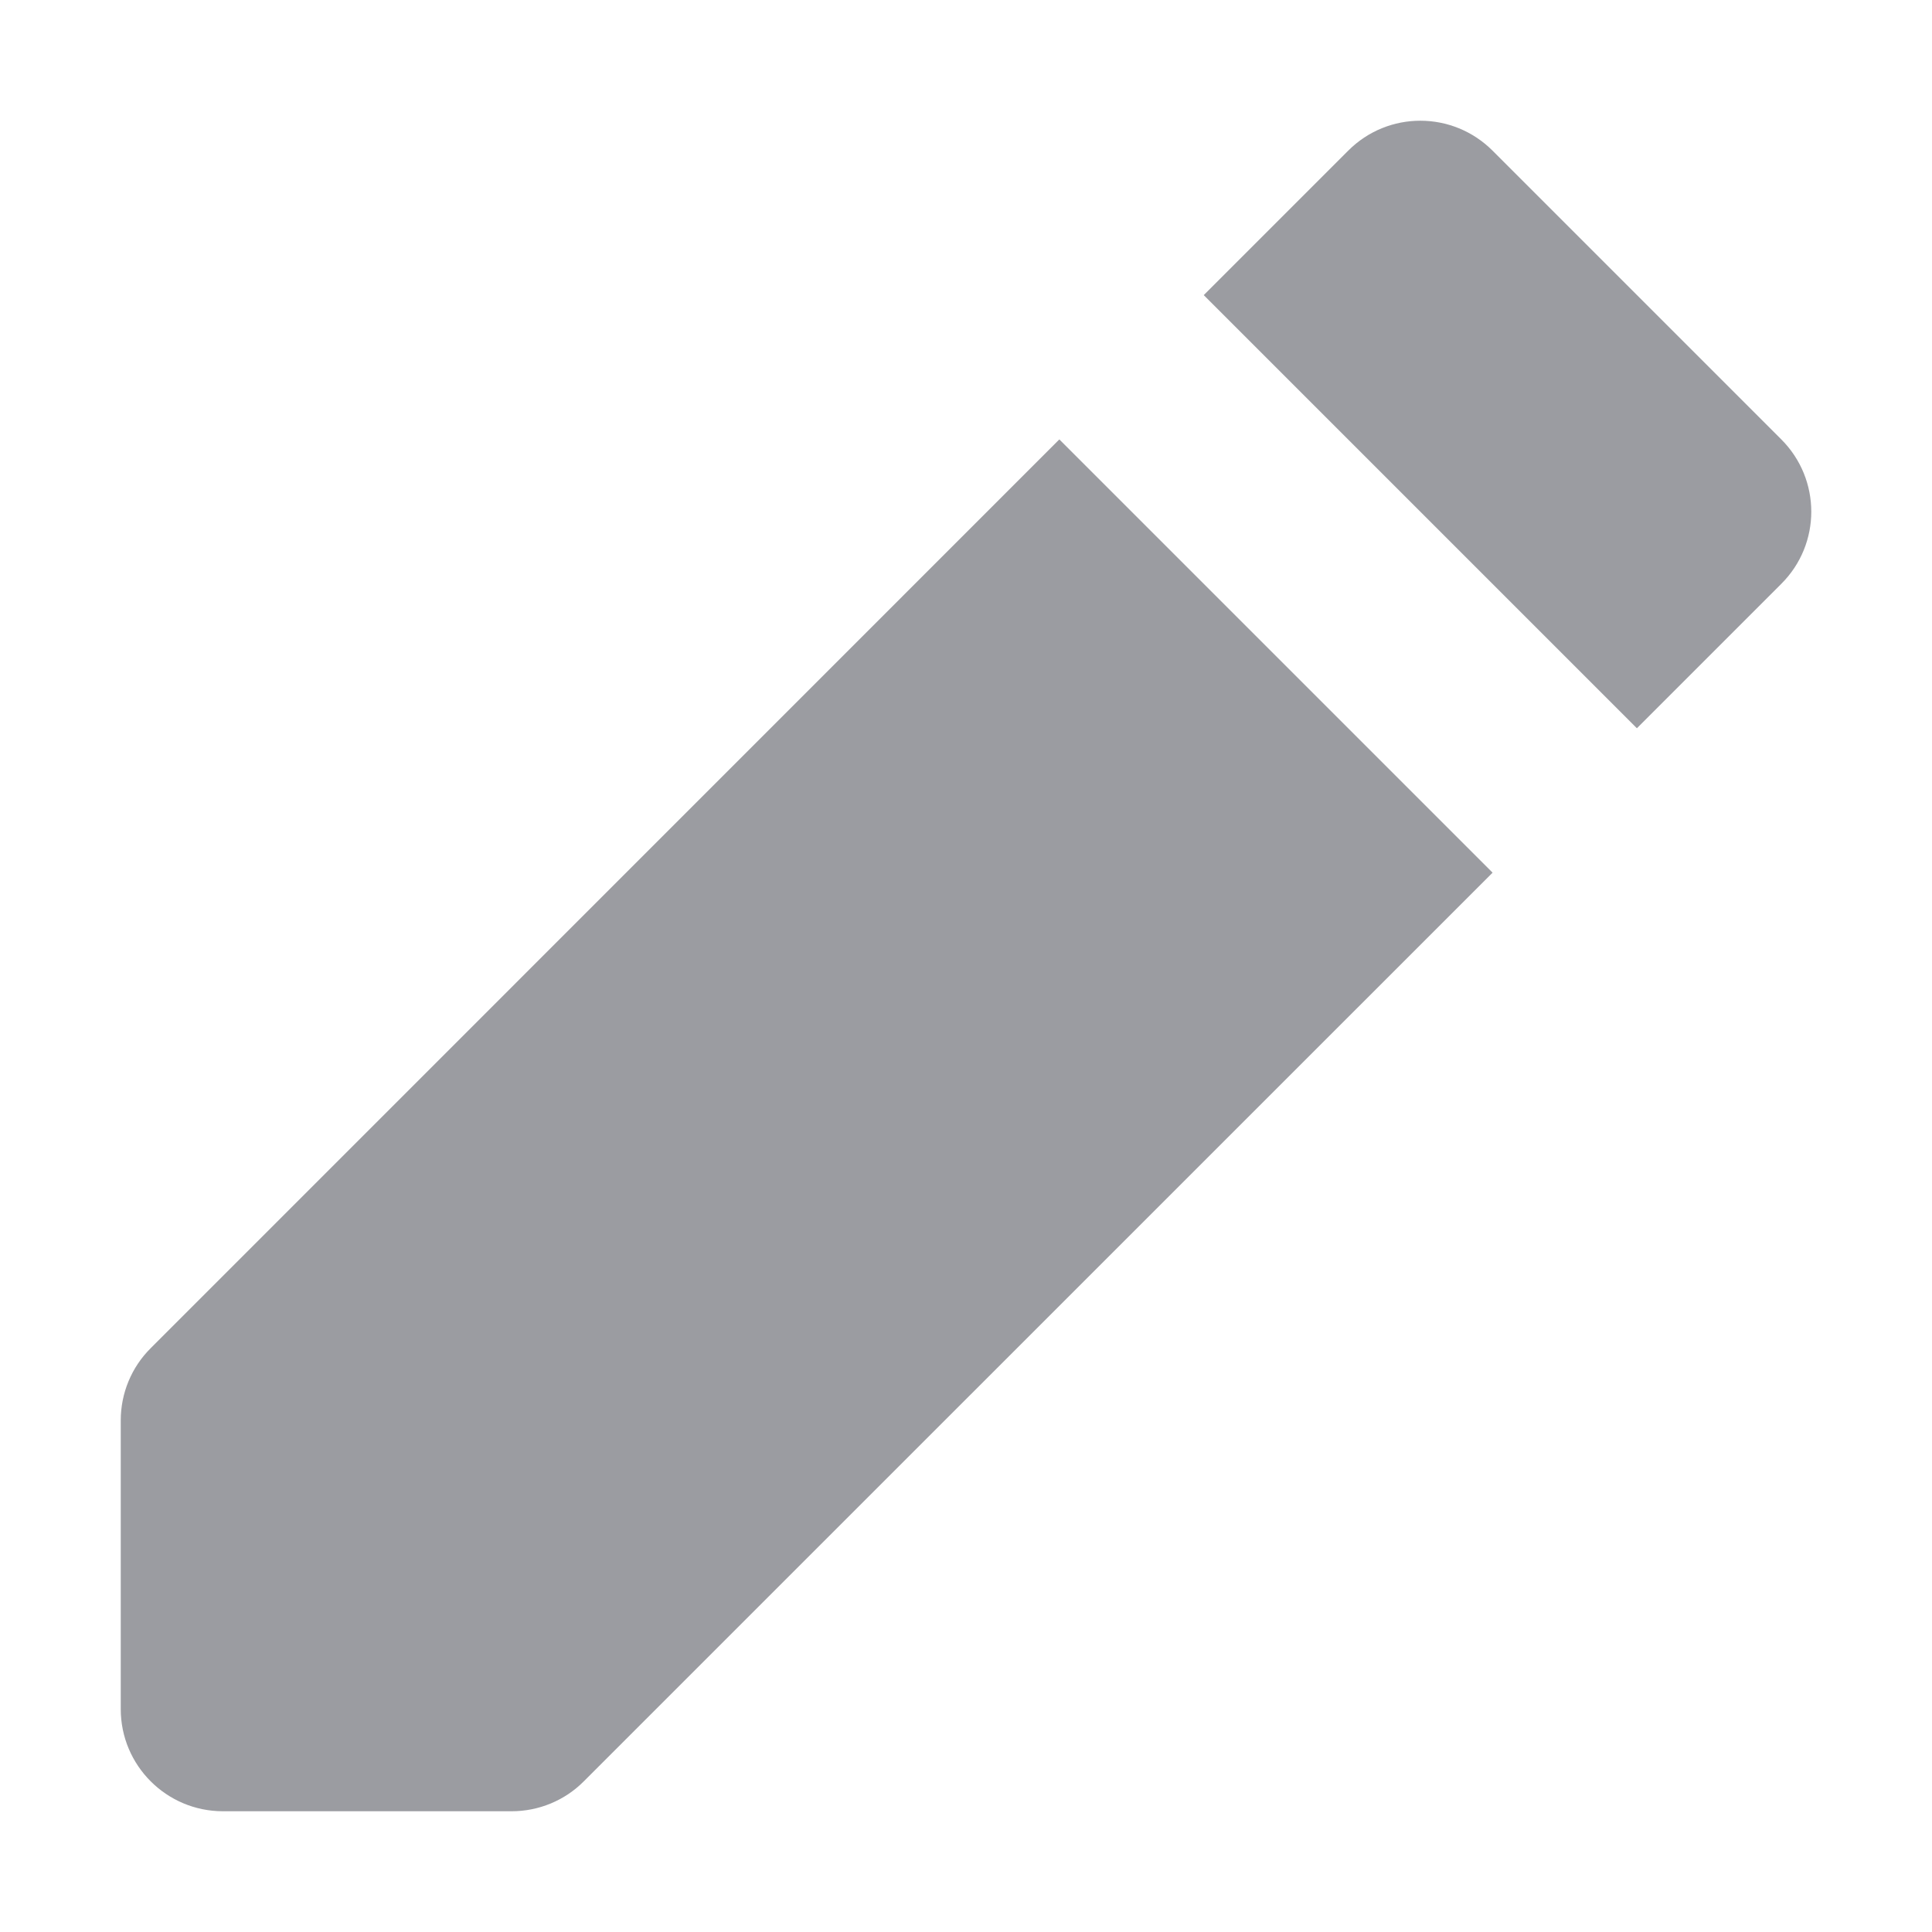
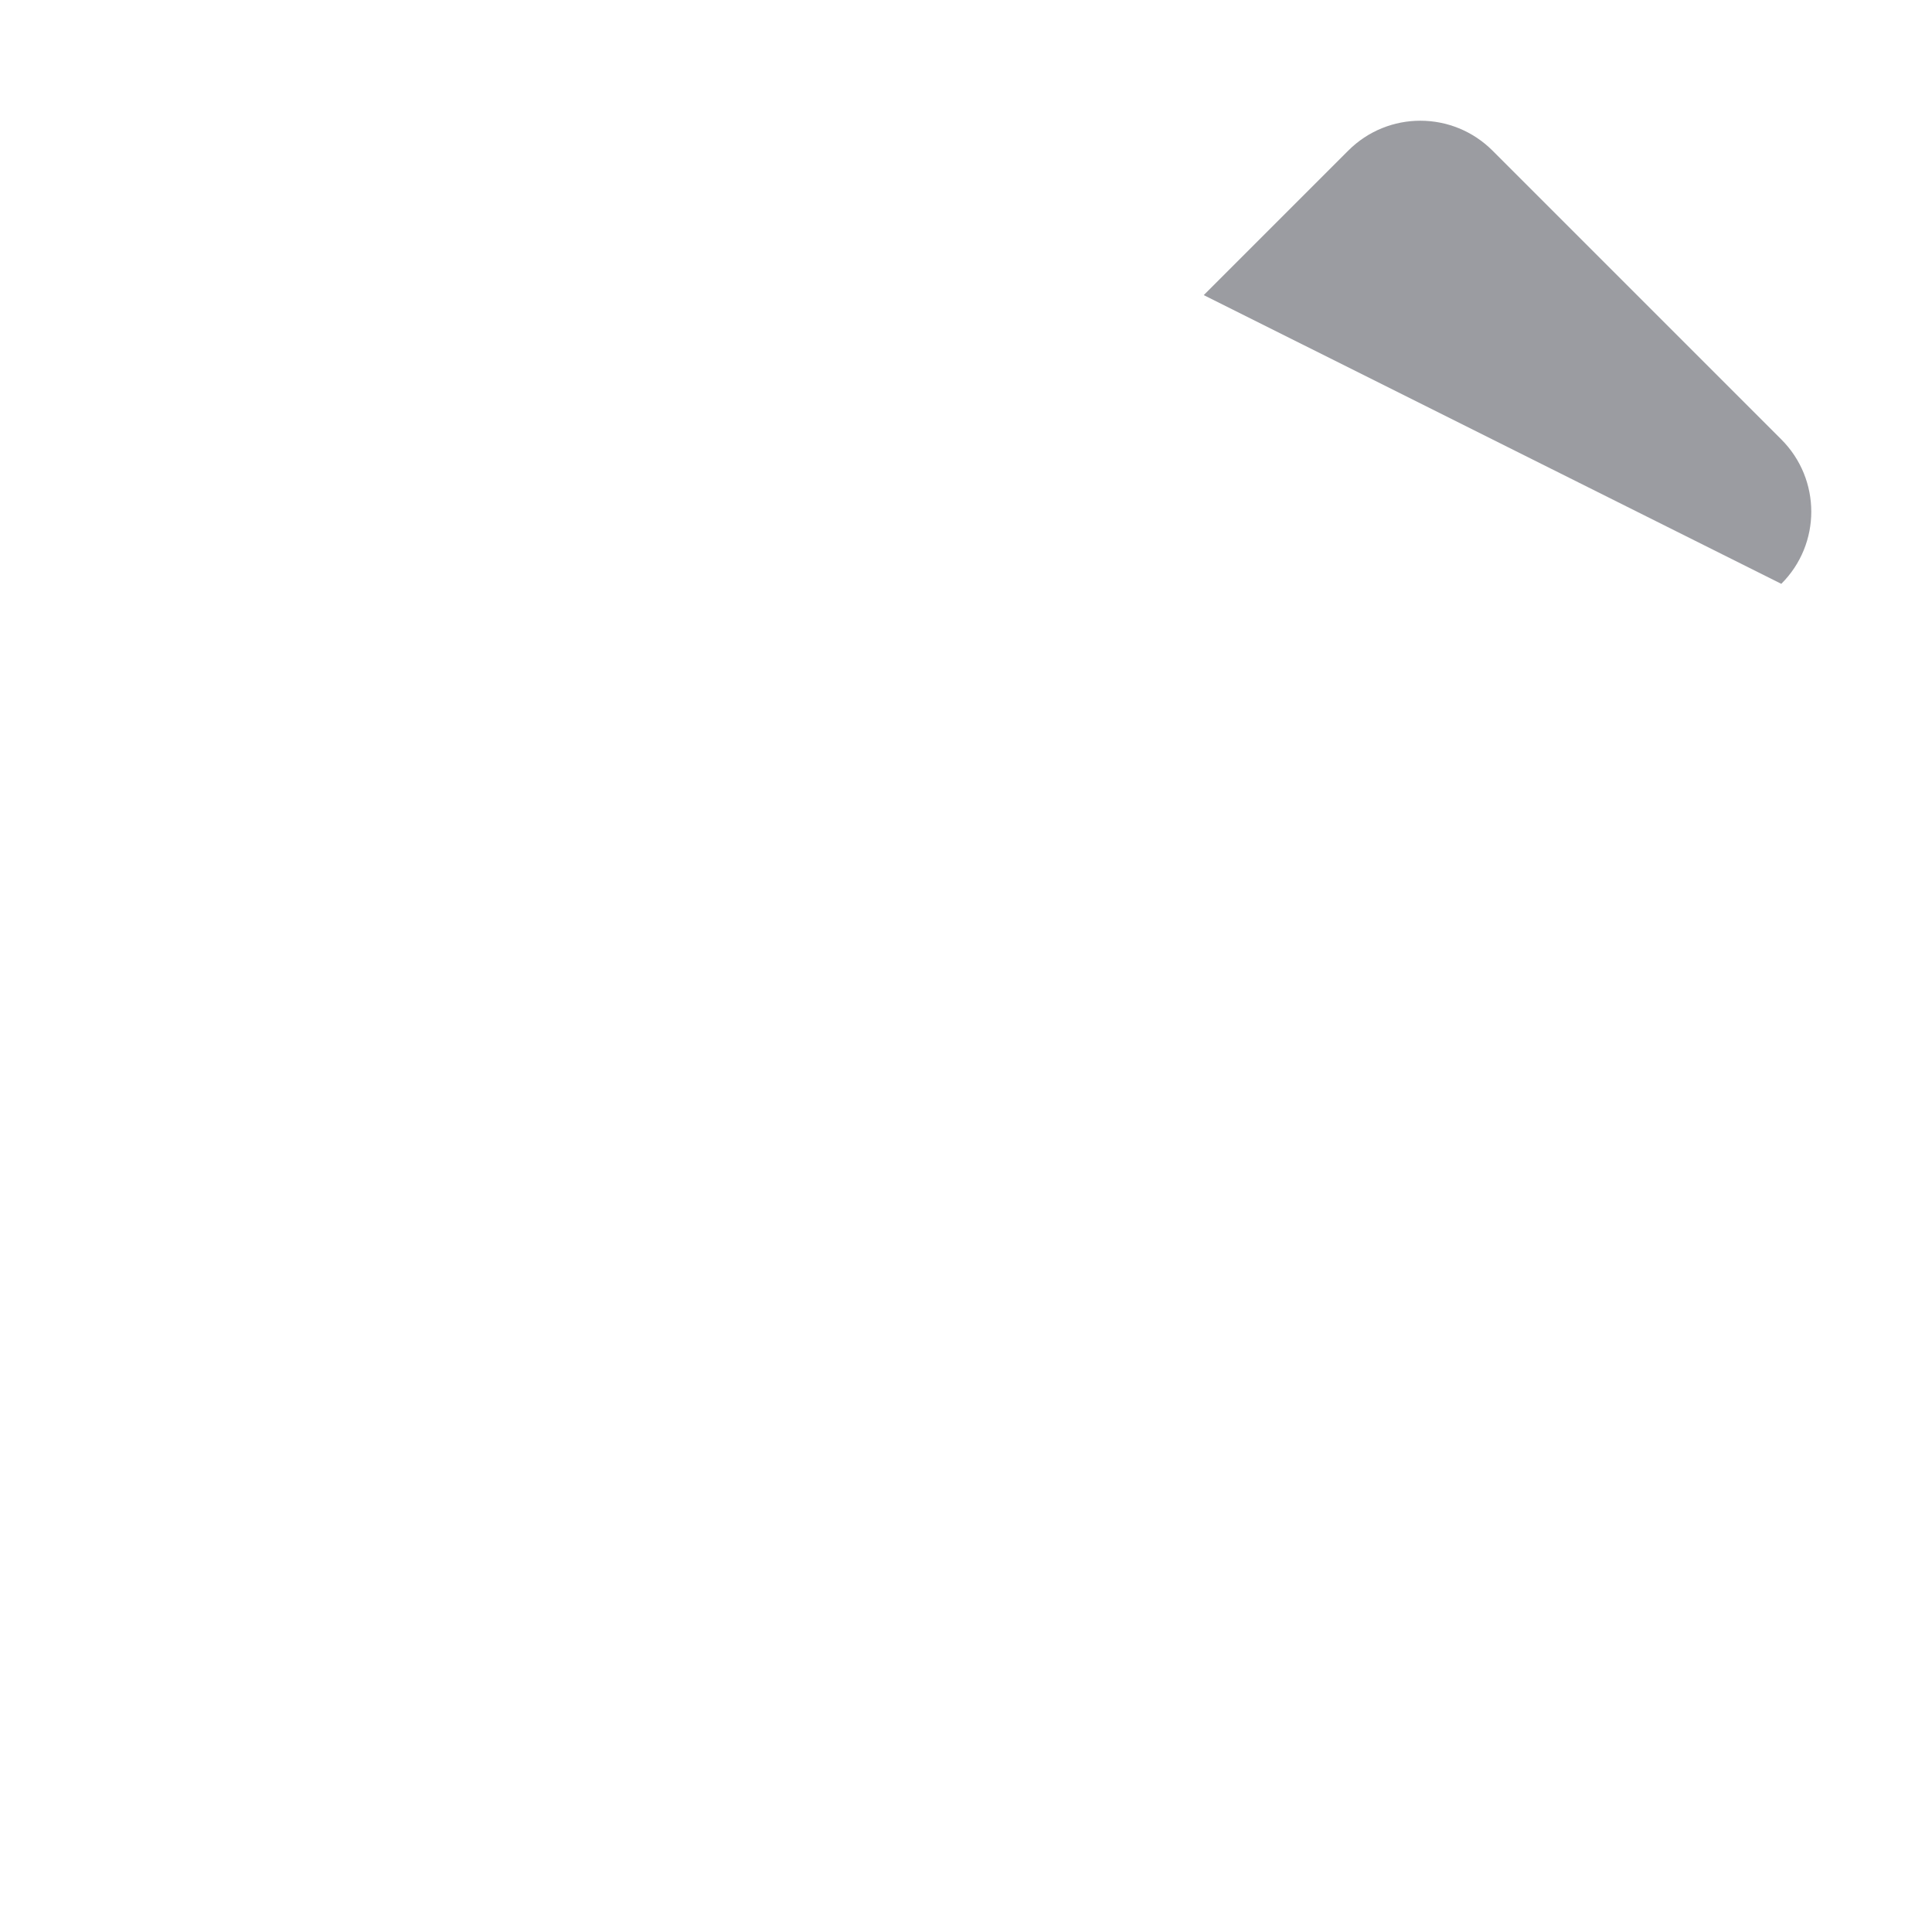
<svg xmlns="http://www.w3.org/2000/svg" width="16" height="16" viewBox="0 0 16 16" fill="none">
-   <path d="M12.361 1.248C12.03 0.917 11.495 0.917 11.165 1.248L9.969 2.444L13.556 6.031L14.752 4.835C15.083 4.505 15.083 3.97 14.752 3.639L12.361 1.248Z" fill="#9B9CA1" />
-   <path d="M12.361 7.227L8.773 3.639L1.248 11.165C1.089 11.323 1 11.538 1 11.763L1 14.154C1 14.621 1.379 15 1.846 15H4.237C4.462 15 4.677 14.911 4.835 14.752L12.361 7.227Z" fill="#9B9CA1" />
+   <path d="M12.361 1.248C12.03 0.917 11.495 0.917 11.165 1.248L9.969 2.444L14.752 4.835C15.083 4.505 15.083 3.97 14.752 3.639L12.361 1.248Z" fill="#9B9CA1" />
</svg>